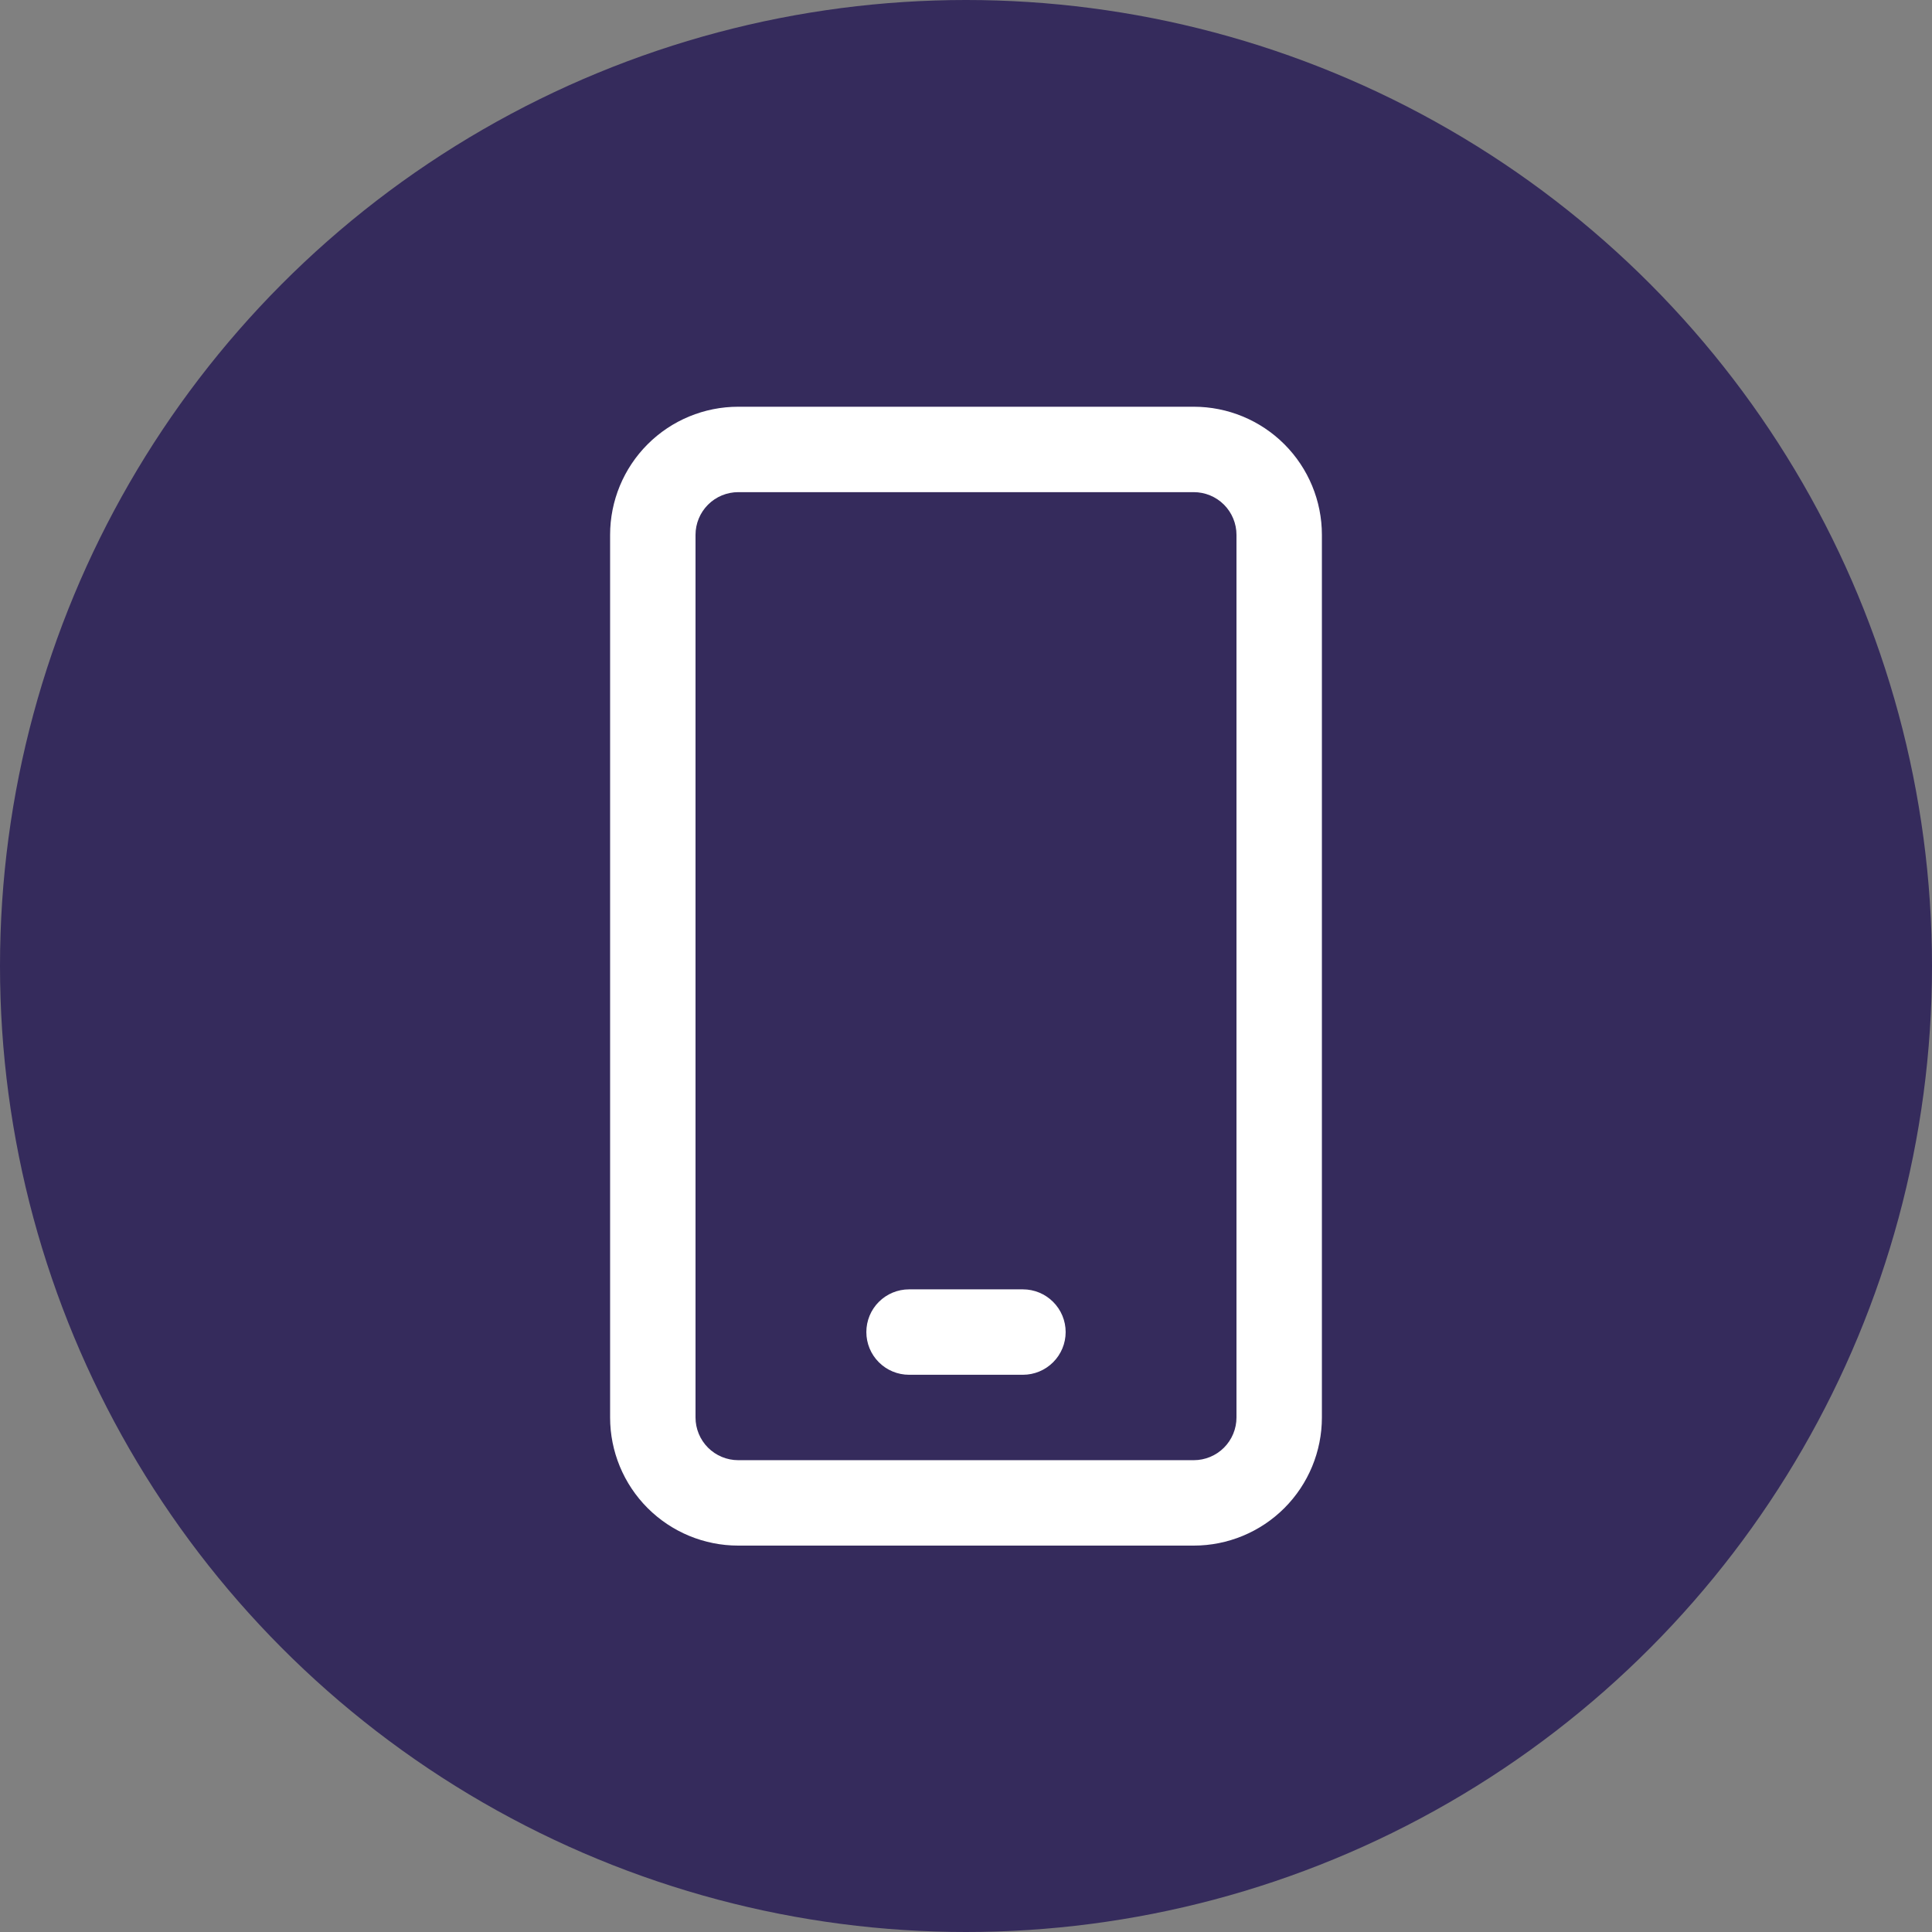
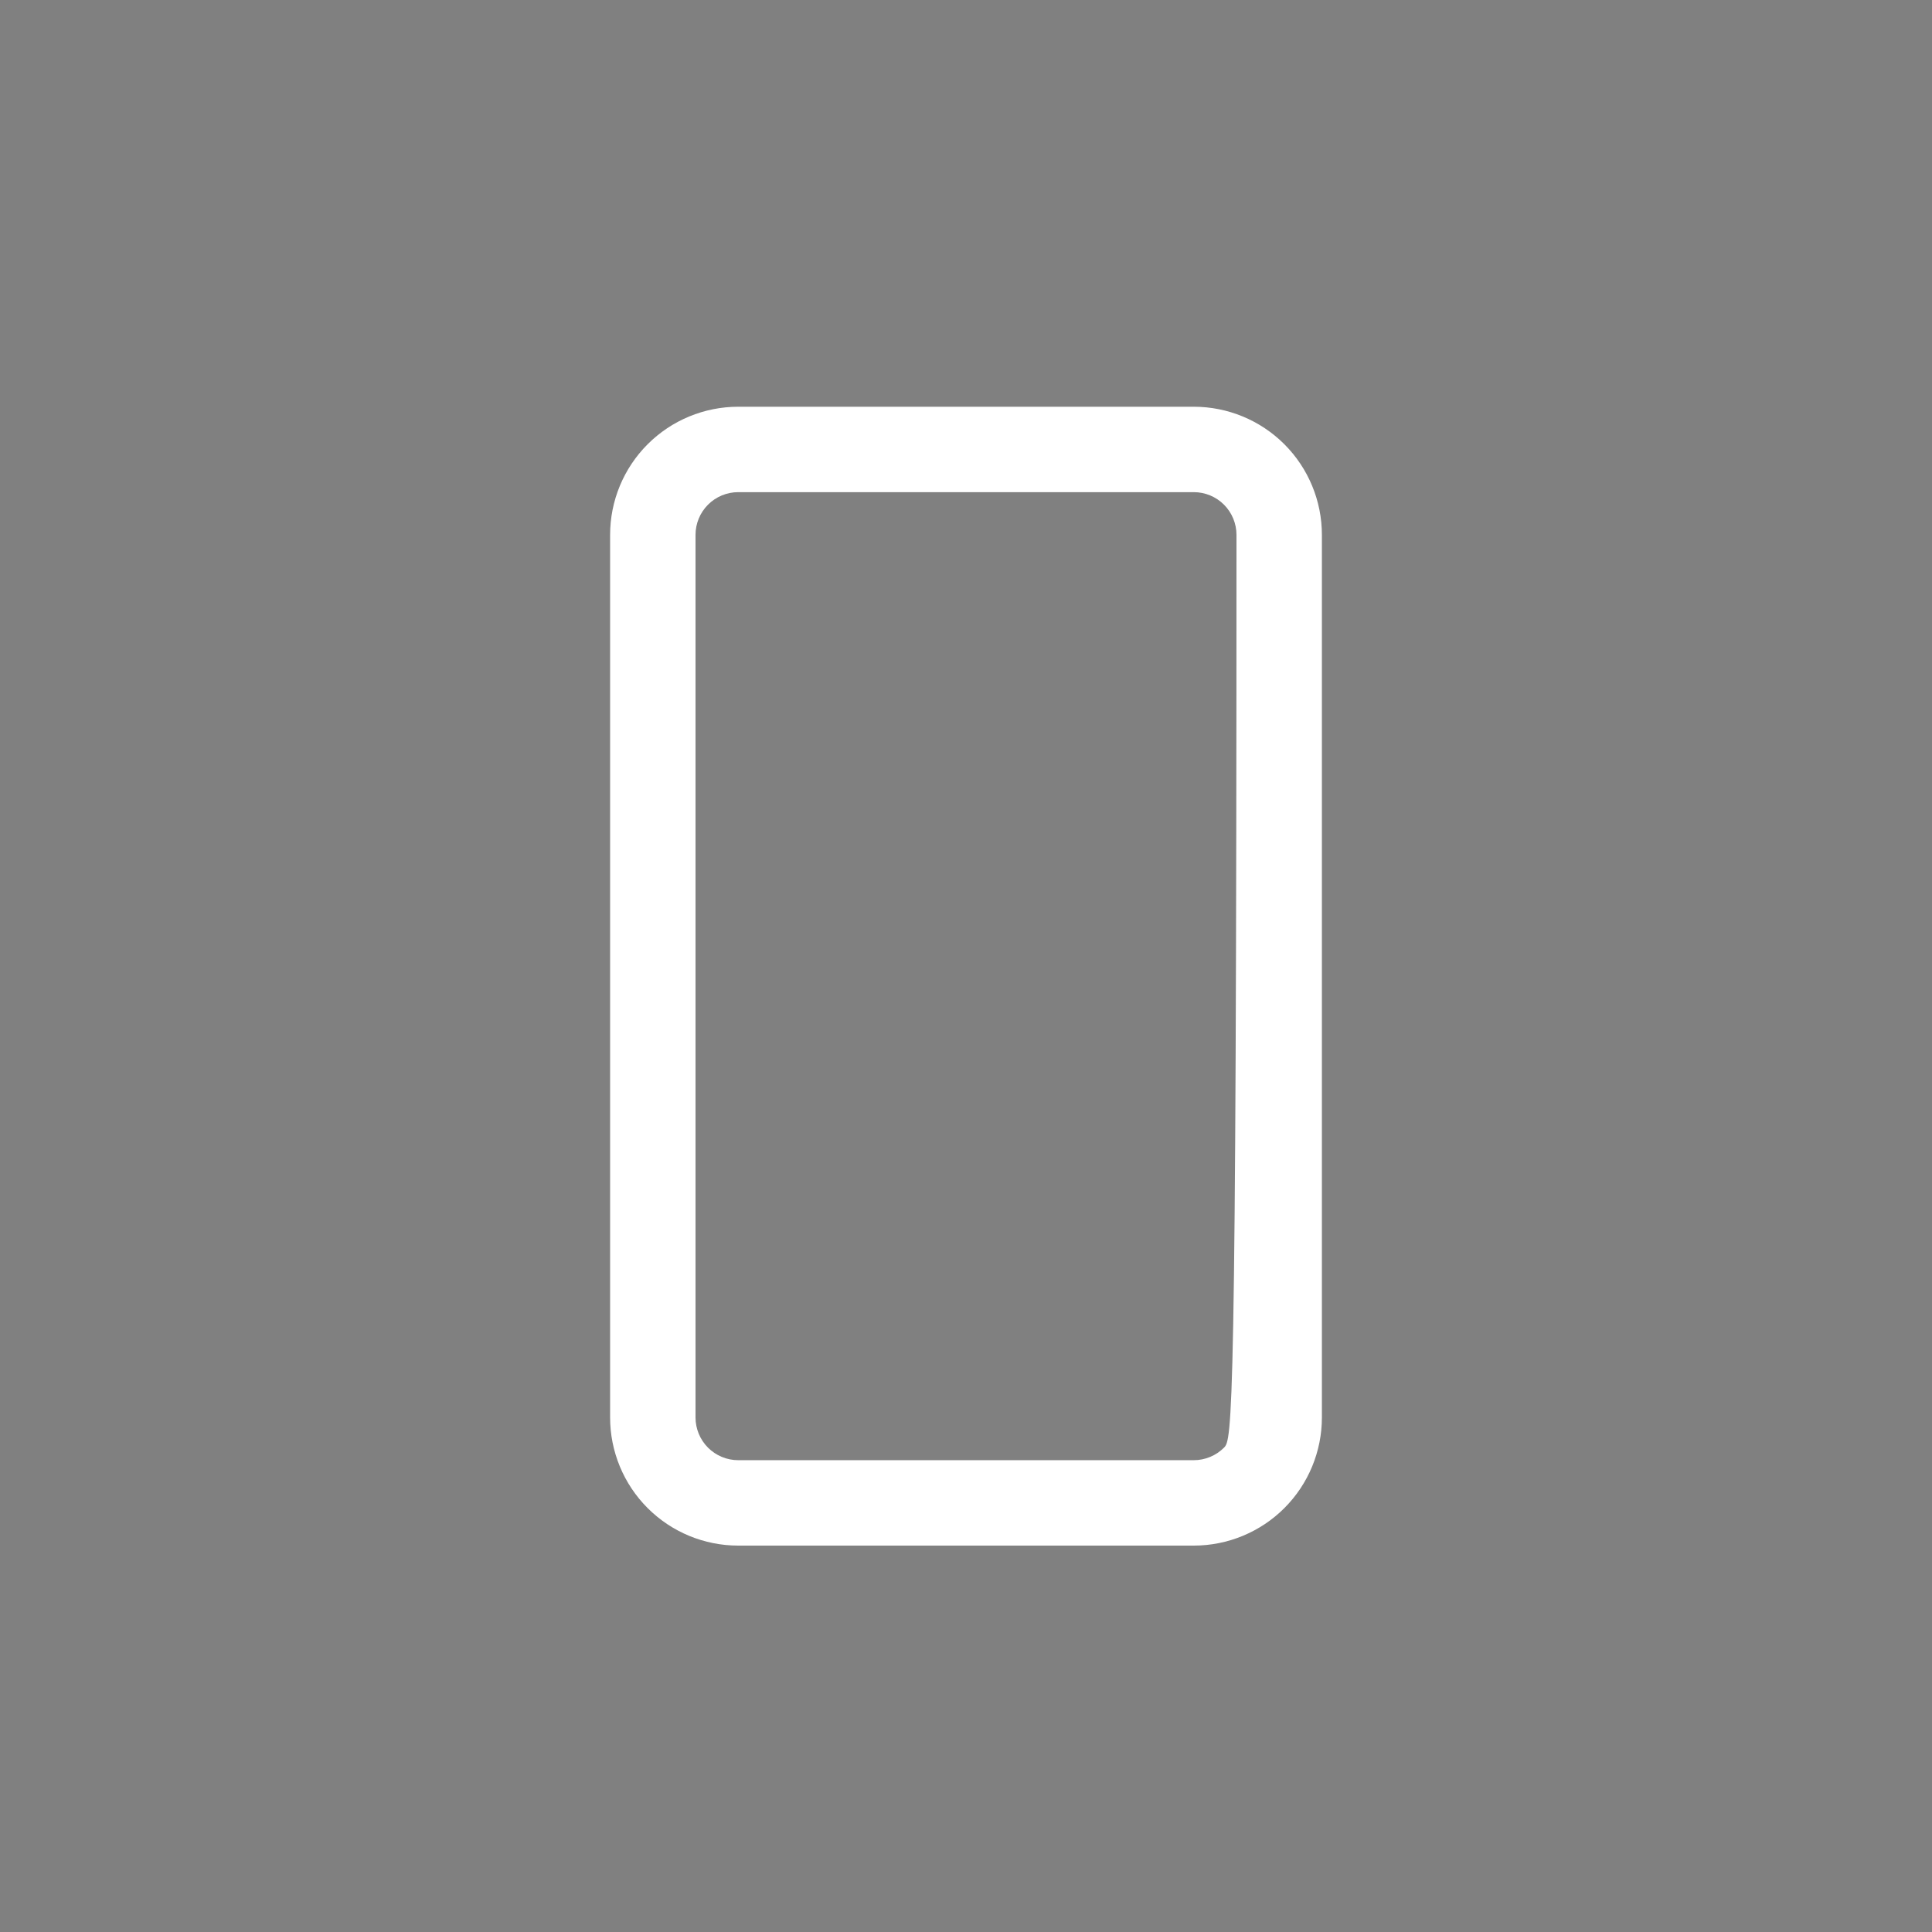
<svg xmlns="http://www.w3.org/2000/svg" width="57" height="57" viewBox="0 0 57 57" fill="none">
  <rect x="0" y="0" width="57" height="57" fill="#808080" stroke="none" />
-   <circle cx="28.5" cy="28.5" r="28.5" fill="#352B5C" />
-   <path d="M26.82 38.04C26.485 38.04 26.165 38.173 25.929 38.409C25.692 38.645 25.56 38.966 25.56 39.3C25.56 39.634 25.692 39.955 25.929 40.191C26.165 40.427 26.485 40.56 26.82 40.56H30.18C30.514 40.56 30.834 40.427 31.07 40.191C31.307 39.955 31.44 39.634 31.44 39.3C31.44 38.966 31.307 38.645 31.07 38.409C30.834 38.173 30.514 38.04 30.18 38.04H26.82Z" fill="white" />
-   <path fill-rule="evenodd" clip-rule="evenodd" d="M21.78 12C20.777 12 19.816 12.398 19.107 13.107C18.398 13.816 18 14.777 18 15.78V41.82C18 42.822 18.398 43.784 19.107 44.493C19.816 45.202 20.777 45.6 21.78 45.6H35.22C36.222 45.6 37.184 45.202 37.893 44.493C38.602 43.784 39 42.822 39 41.82V15.78C39 14.777 38.602 13.816 37.893 13.107C37.184 12.398 36.222 12 35.22 12H21.78ZM20.52 15.78C20.52 15.446 20.653 15.125 20.889 14.889C21.125 14.653 21.446 14.52 21.78 14.52H35.22C35.554 14.52 35.875 14.653 36.111 14.889C36.347 15.125 36.48 15.446 36.48 15.78V41.82C36.48 42.154 36.347 42.475 36.111 42.711C35.875 42.947 35.554 43.08 35.22 43.08H21.78C21.446 43.08 21.125 42.947 20.889 42.711C20.653 42.475 20.52 42.154 20.52 41.82V15.78Z" fill="white" />
+   <path fill-rule="evenodd" clip-rule="evenodd" d="M21.78 12C20.777 12 19.816 12.398 19.107 13.107C18.398 13.816 18 14.777 18 15.78V41.82C18 42.822 18.398 43.784 19.107 44.493C19.816 45.202 20.777 45.6 21.78 45.6H35.22C36.222 45.6 37.184 45.202 37.893 44.493C38.602 43.784 39 42.822 39 41.82V15.78C39 14.777 38.602 13.816 37.893 13.107C37.184 12.398 36.222 12 35.22 12H21.78ZM20.52 15.78C20.52 15.446 20.653 15.125 20.889 14.889C21.125 14.653 21.446 14.52 21.78 14.52H35.22C35.554 14.52 35.875 14.653 36.111 14.889C36.347 15.125 36.48 15.446 36.48 15.78C36.48 42.154 36.347 42.475 36.111 42.711C35.875 42.947 35.554 43.08 35.22 43.08H21.78C21.446 43.08 21.125 42.947 20.889 42.711C20.653 42.475 20.52 42.154 20.52 41.82V15.78Z" fill="white" />
</svg>